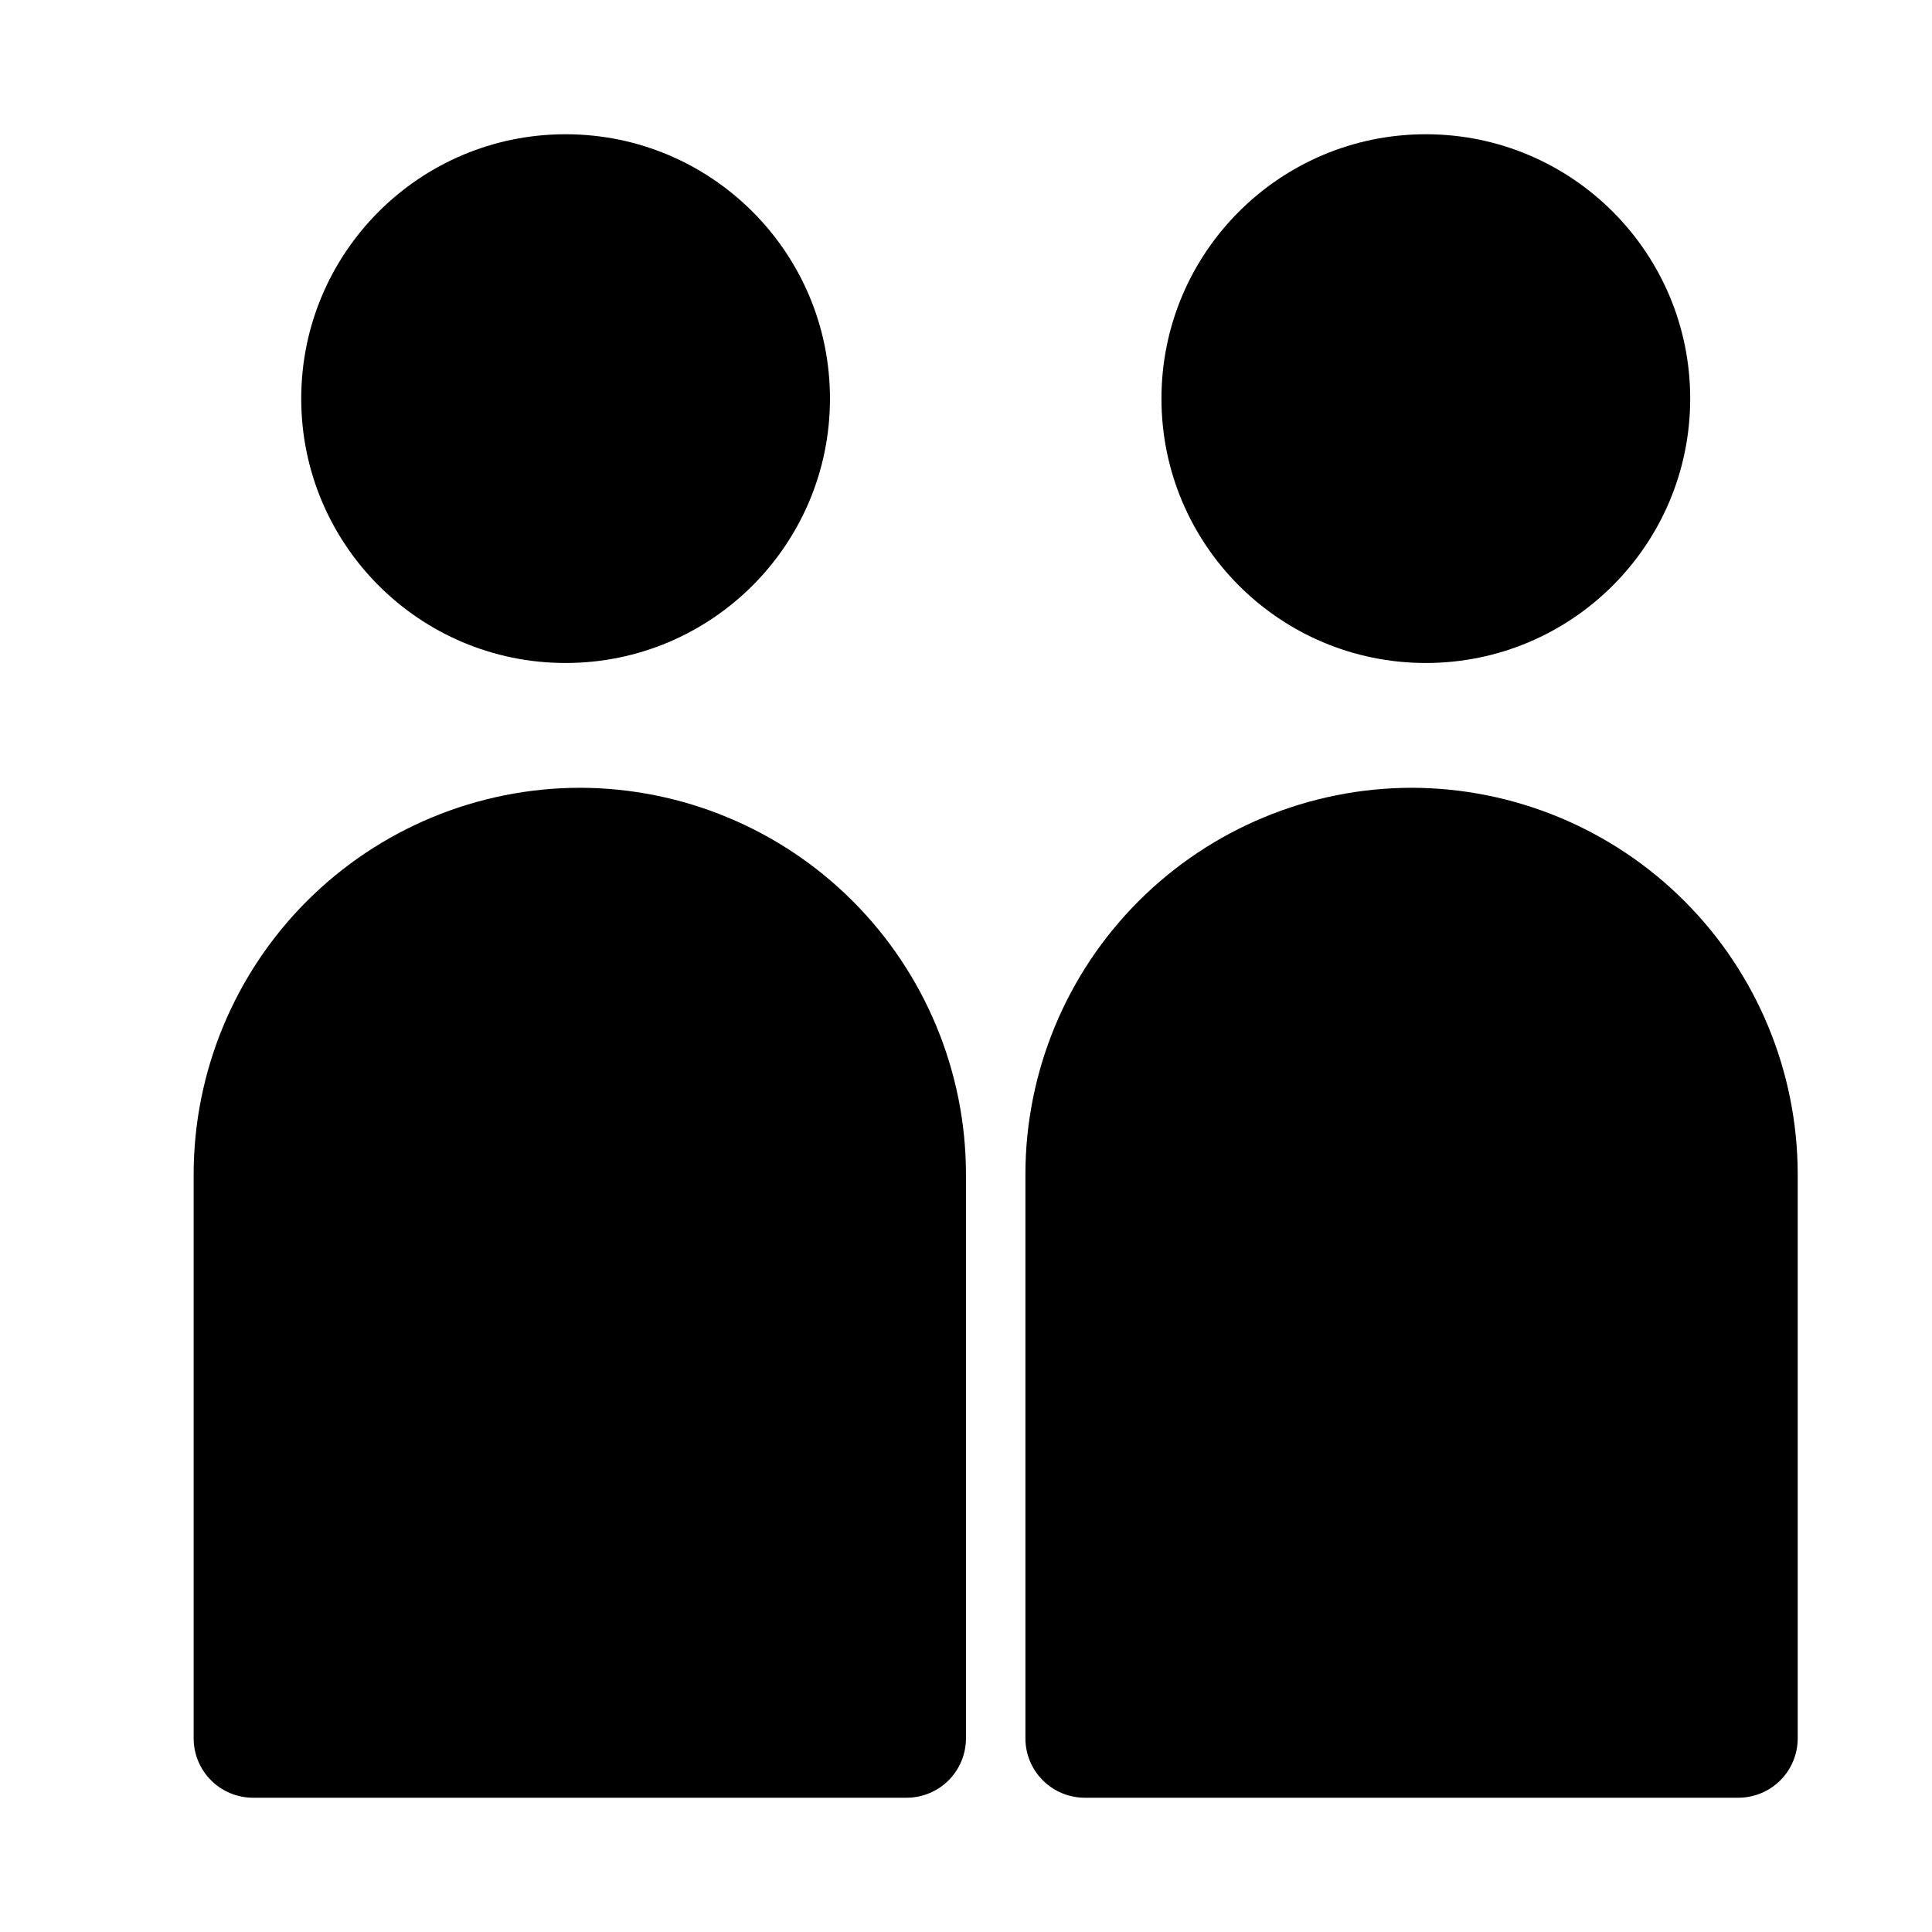
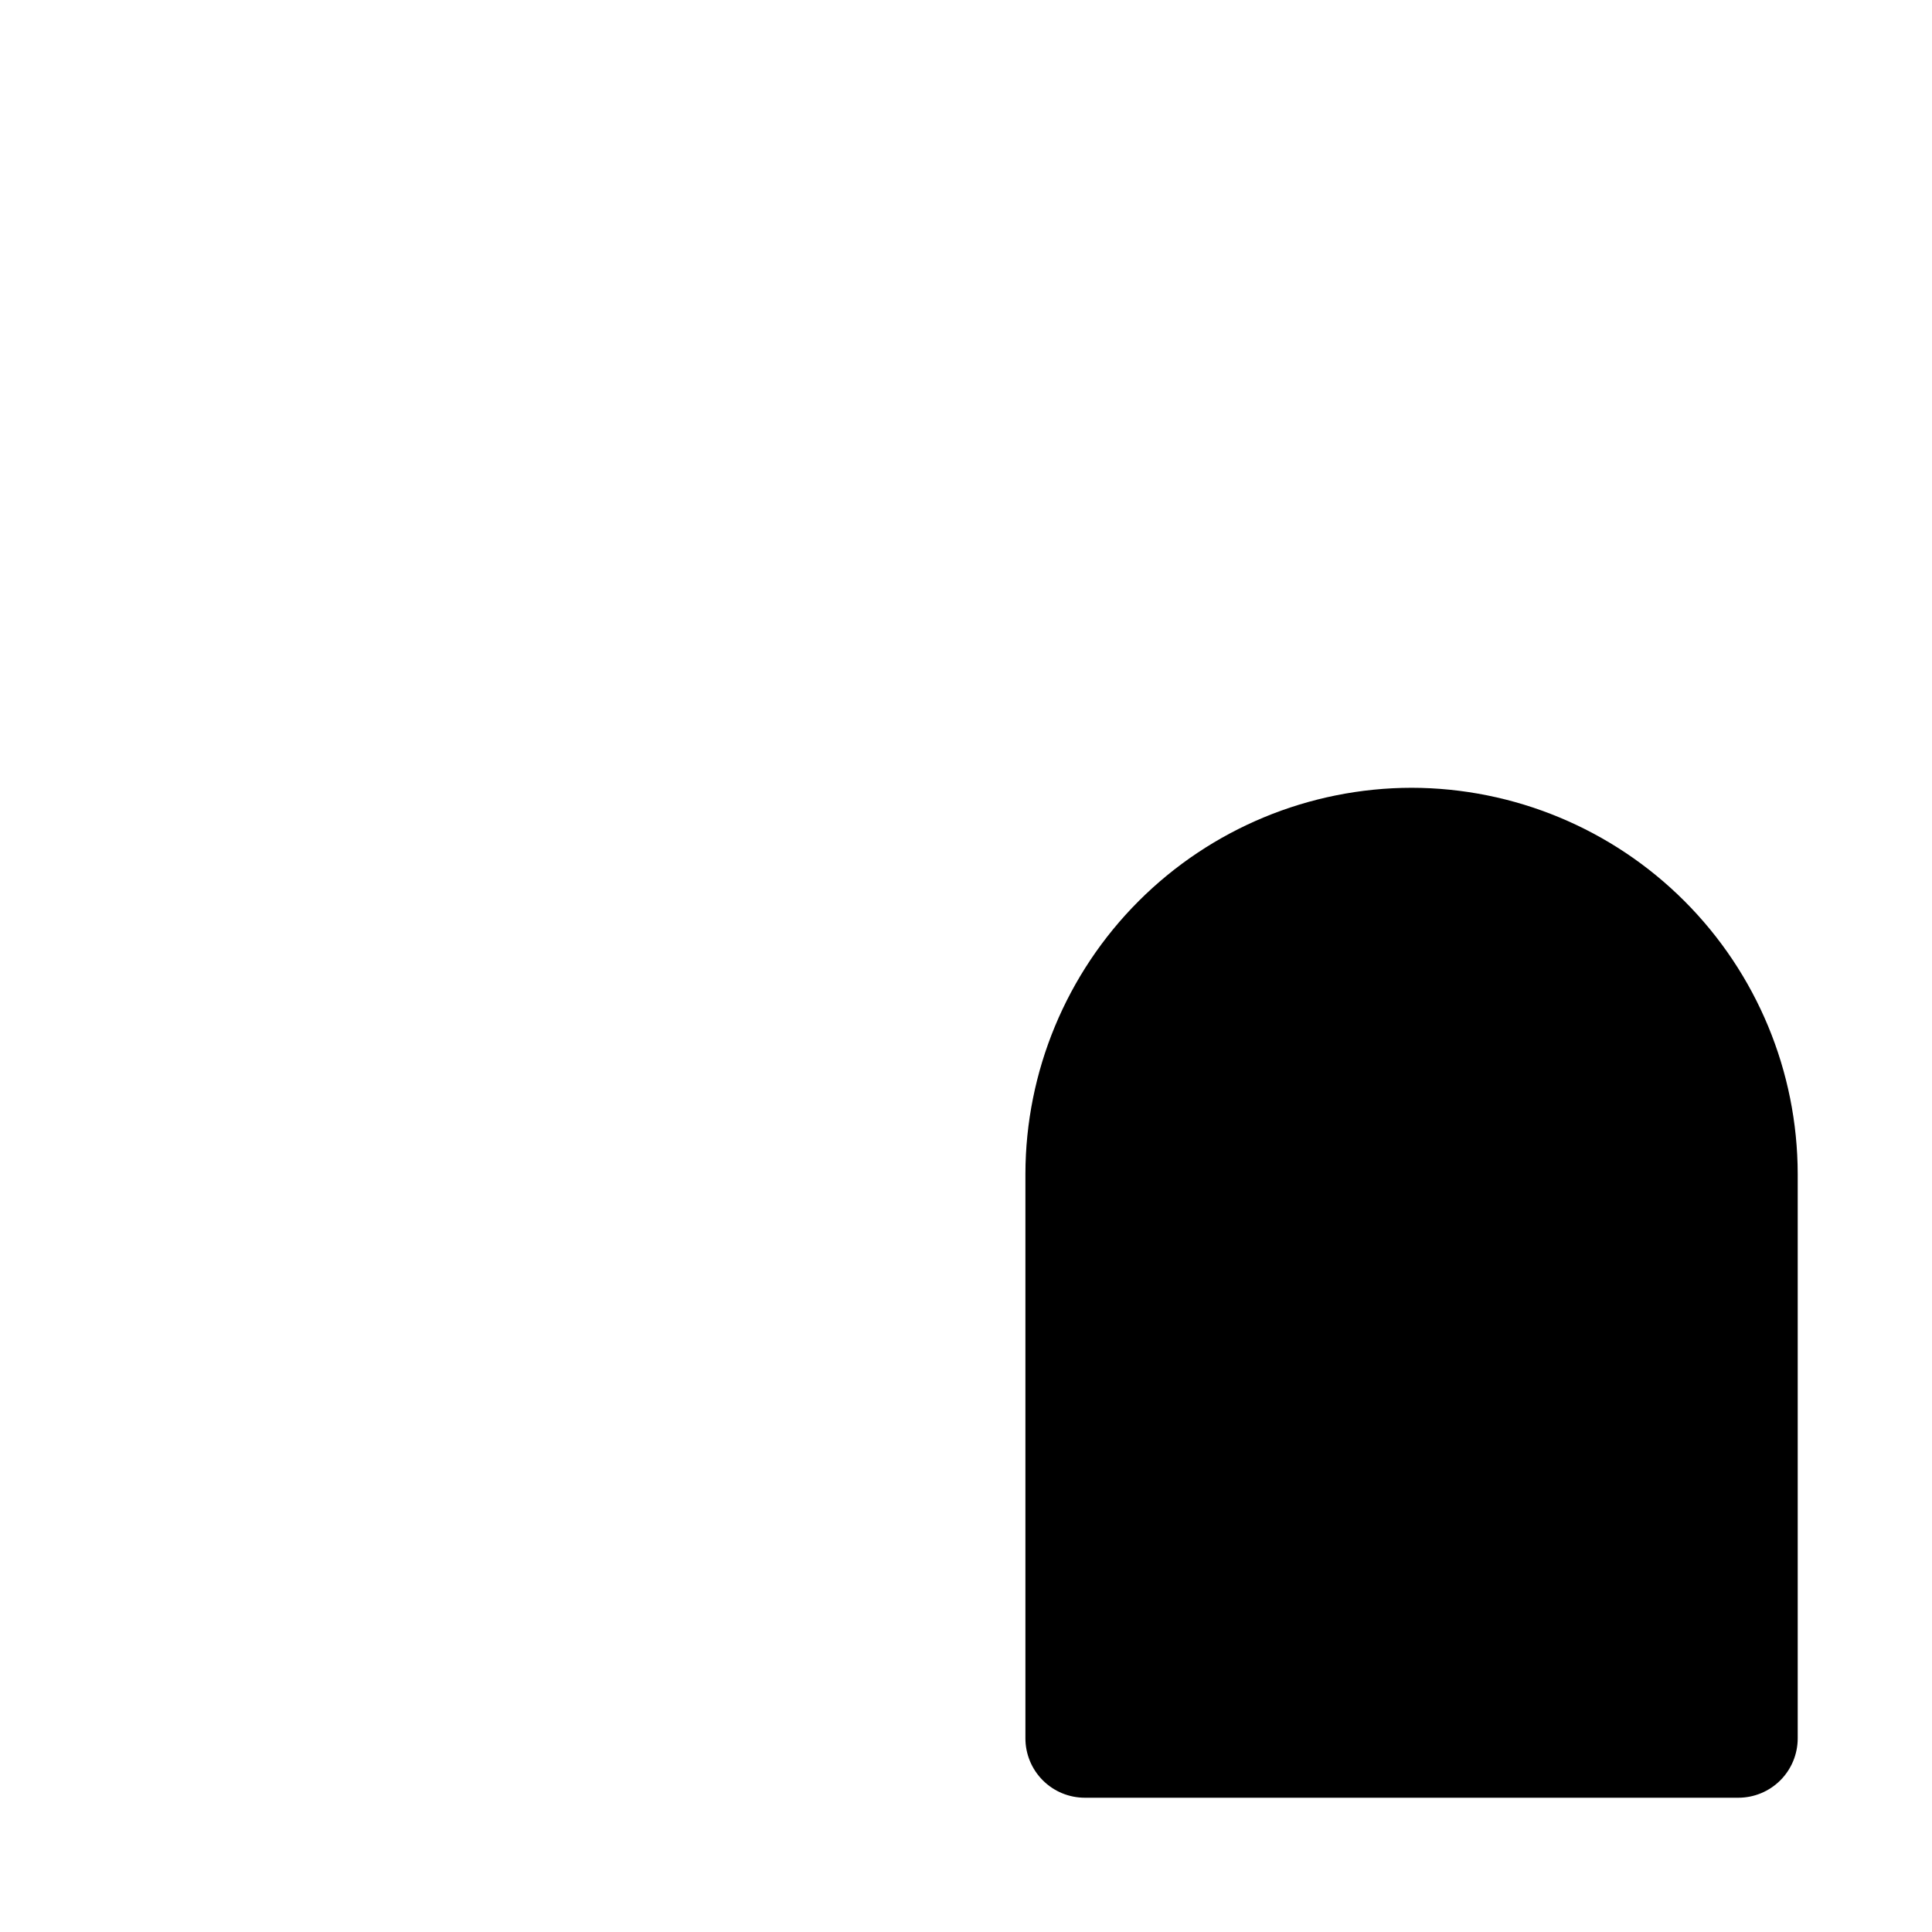
<svg xmlns="http://www.w3.org/2000/svg" fill="#000000" width="800px" height="800px" version="1.1" viewBox="144 144 512 512">
  <g>
-     <path d="m363.95 249.64c0 38.691-31.367 70.059-70.062 70.059-38.691 0-70.059-31.367-70.059-70.059 0-38.695 31.367-70.062 70.059-70.062 38.695 0 70.062 31.367 70.062 70.062" />
-     <path d="m591.92 249.64c0 38.691-31.367 70.059-70.059 70.059-38.695 0-70.062-31.367-70.062-70.059 0-38.695 31.367-70.062 70.062-70.062 38.691 0 70.059 31.367 70.059 70.062" />
    <path d="m518.08 352.77c-27.129 0.043-53.133 10.836-72.316 30.02-19.184 19.184-29.977 45.188-30.02 72.316v149.57c0 4.176 1.66 8.18 4.613 11.133 2.949 2.953 6.957 4.609 11.133 4.609h173.18c4.176 0 8.18-1.656 11.133-4.609 2.953-2.953 4.609-6.957 4.609-11.133v-149.57c-0.039-27.129-10.836-53.133-30.02-72.316-19.184-19.184-45.188-29.977-72.316-30.02z" />
-     <path d="m297.66 352.77c-27.129 0.043-53.137 10.836-72.32 30.02-19.18 19.184-29.977 45.188-30.02 72.316v149.57c0 4.176 1.66 8.18 4.613 11.133 2.953 2.953 6.957 4.609 11.133 4.609h173.18c4.176 0 8.18-1.656 11.133-4.609 2.953-2.953 4.613-6.957 4.613-11.133v-149.57c-0.043-27.129-10.84-53.133-30.02-72.316-19.184-19.184-45.191-29.977-72.316-30.02z" />
  </g>
</svg>